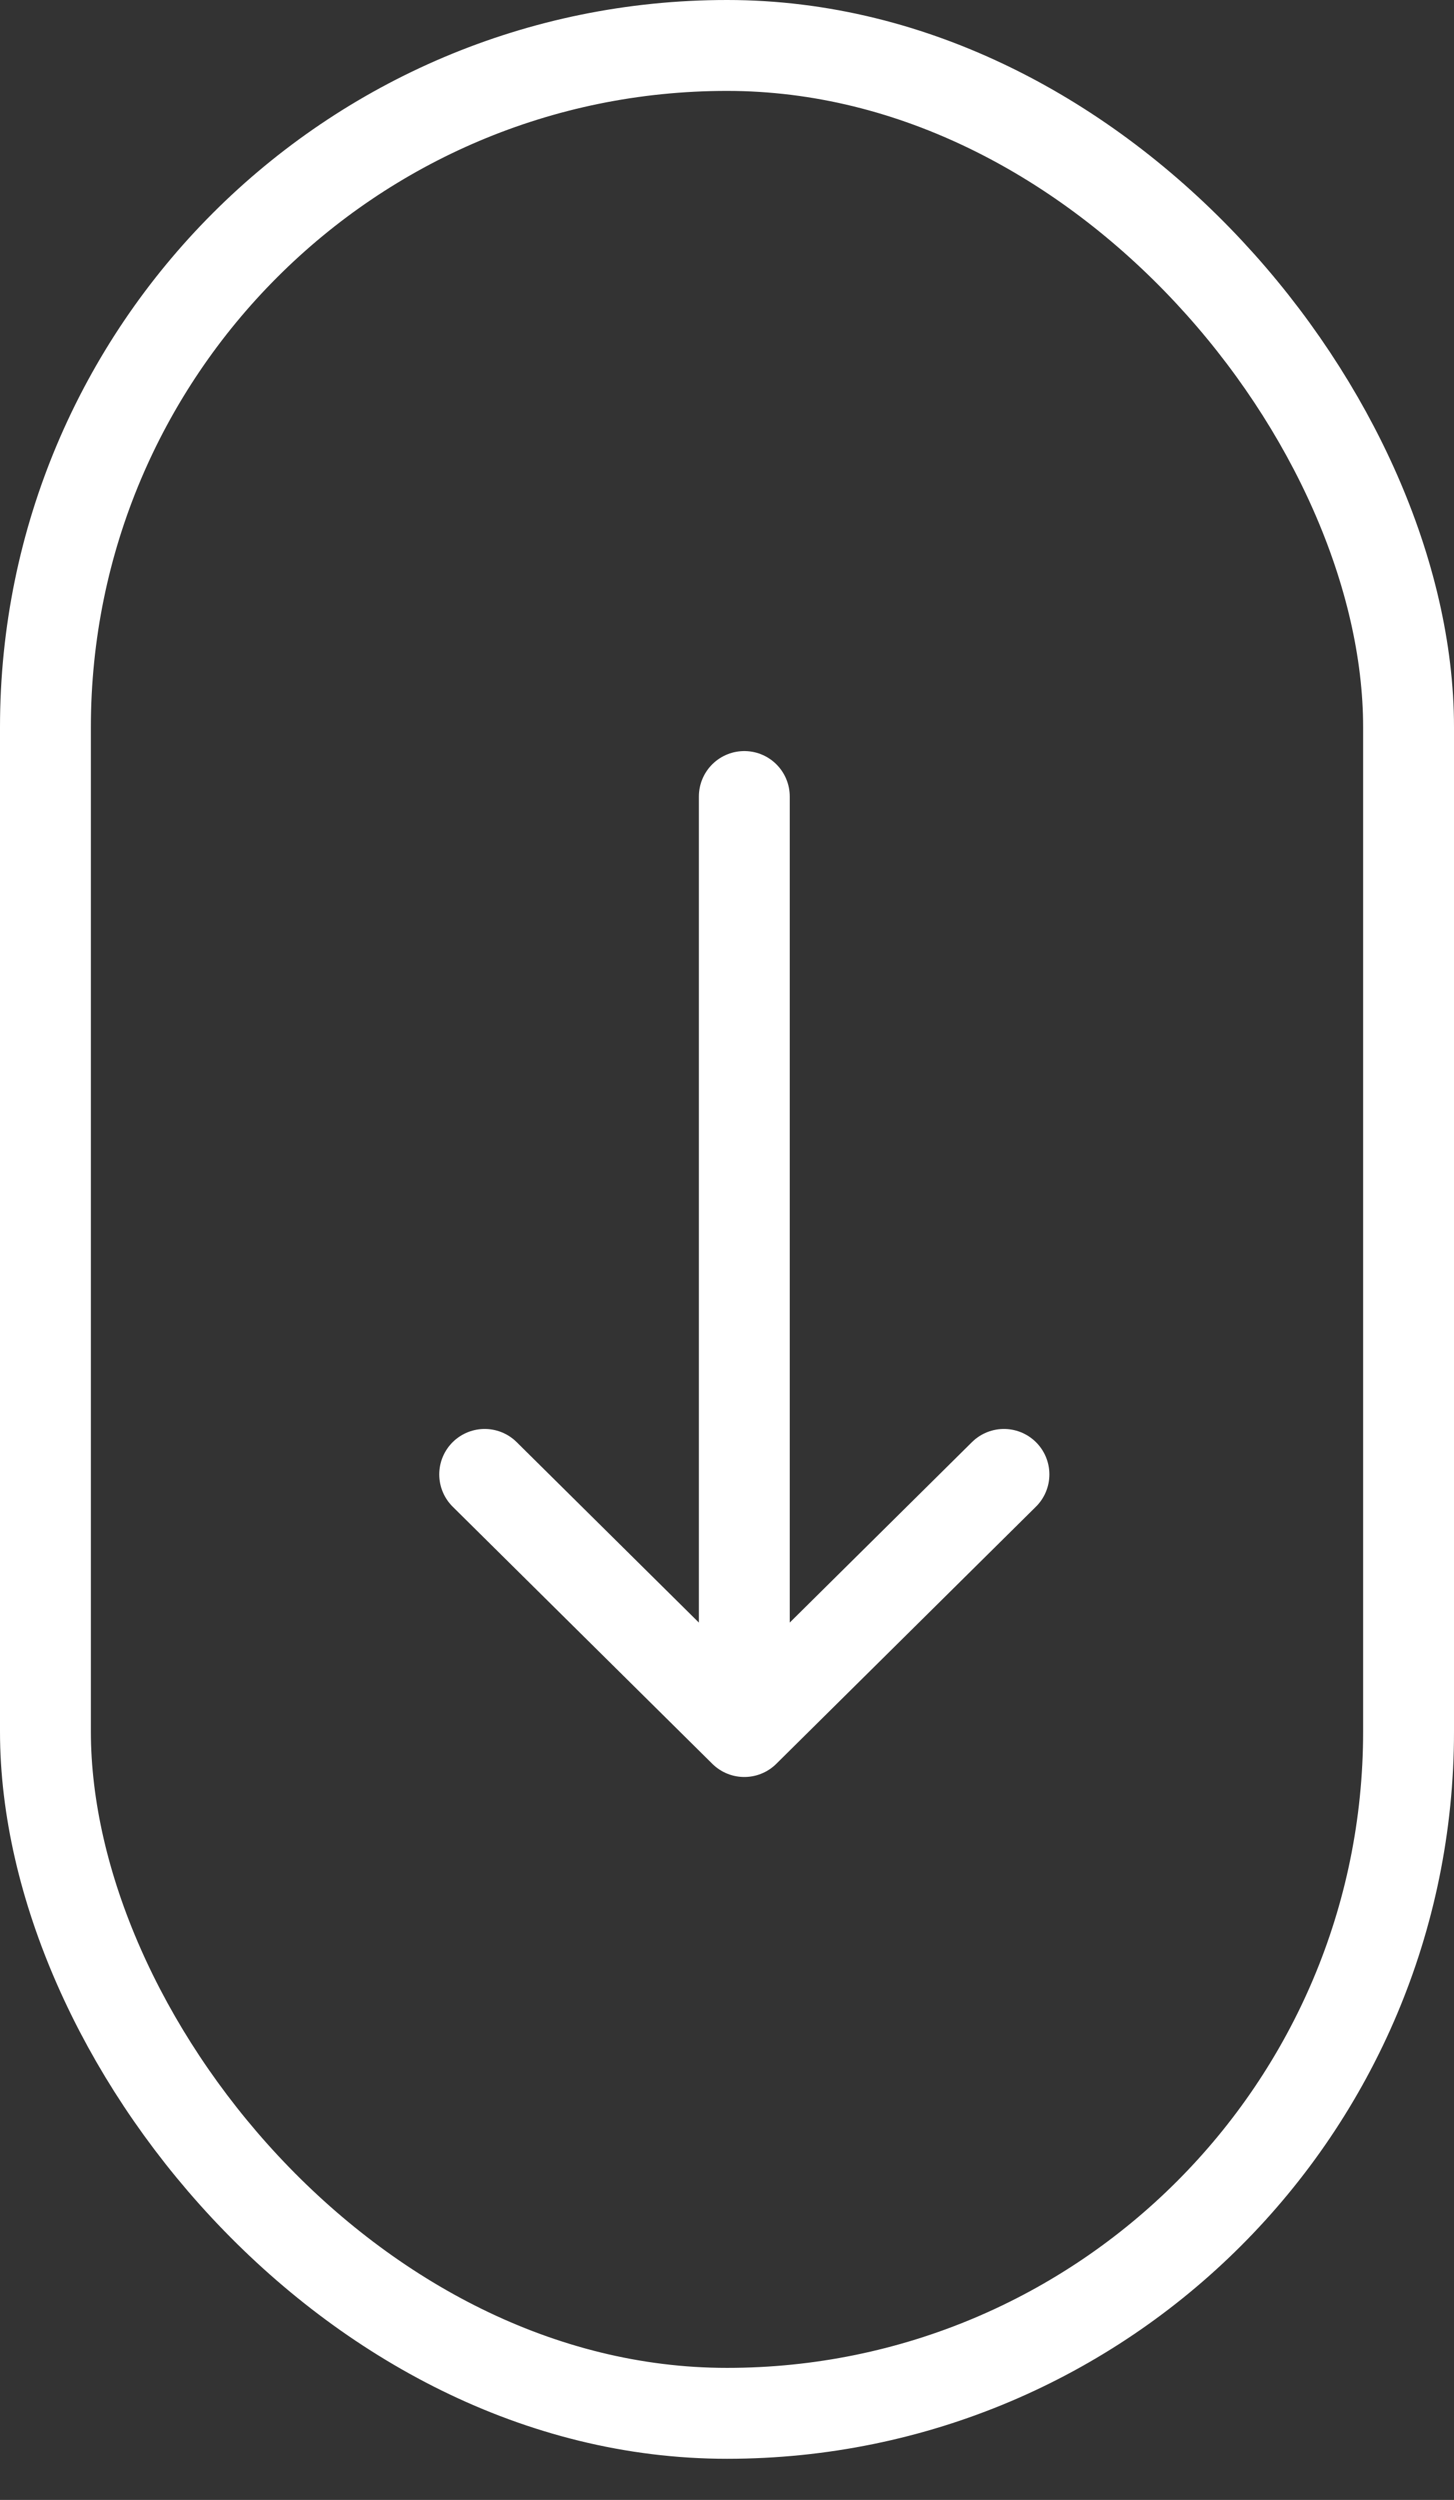
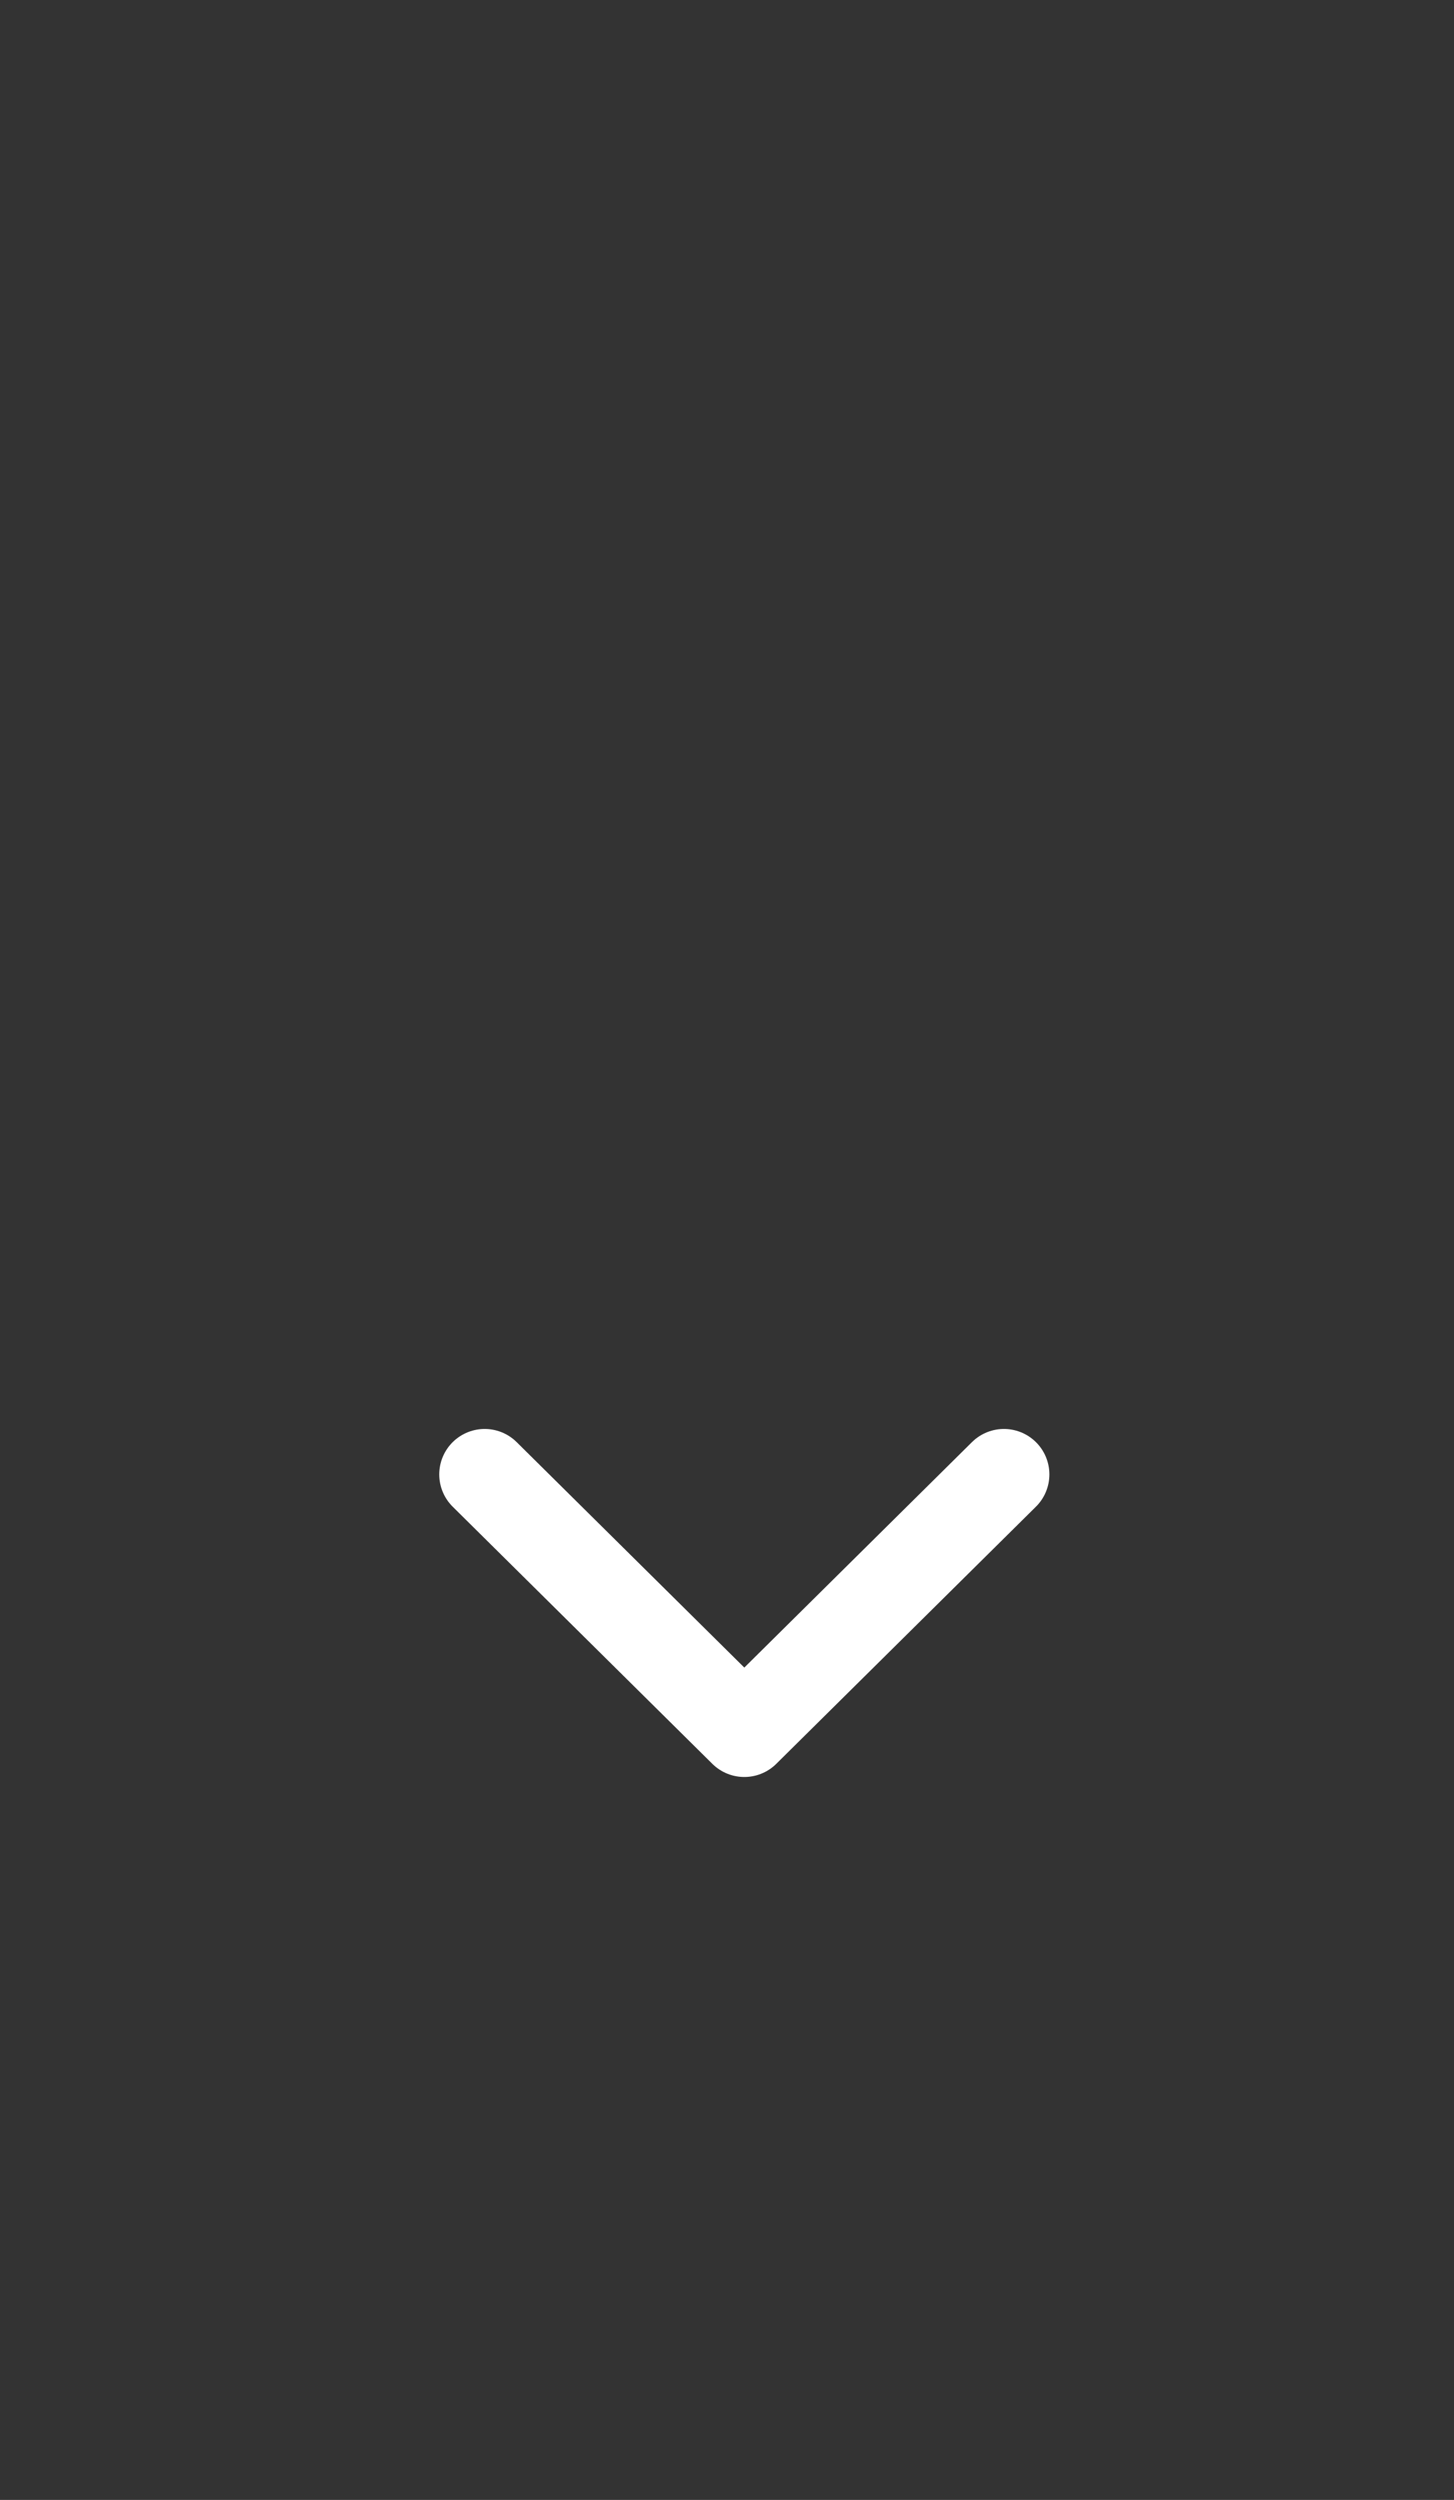
<svg xmlns="http://www.w3.org/2000/svg" width="32" height="55" viewBox="0 0 32 55" fill="none">
  <rect x="0" y="0" width="32" height="55" fill="#333333" stroke="none" />
-   <rect x="1" y="1" width="30" height="52.095" rx="15" stroke="white" stroke-width="2" />
-   <path d="M16.381 17.524L16.381 38.095M16.381 38.095L10.667 32.438M16.381 38.095L22.095 32.438" stroke="white" stroke-width="2" stroke-linecap="round" stroke-linejoin="round" />
+   <path d="M16.381 17.524M16.381 38.095L10.667 32.438M16.381 38.095L22.095 32.438" stroke="white" stroke-width="2" stroke-linecap="round" stroke-linejoin="round" />
</svg>